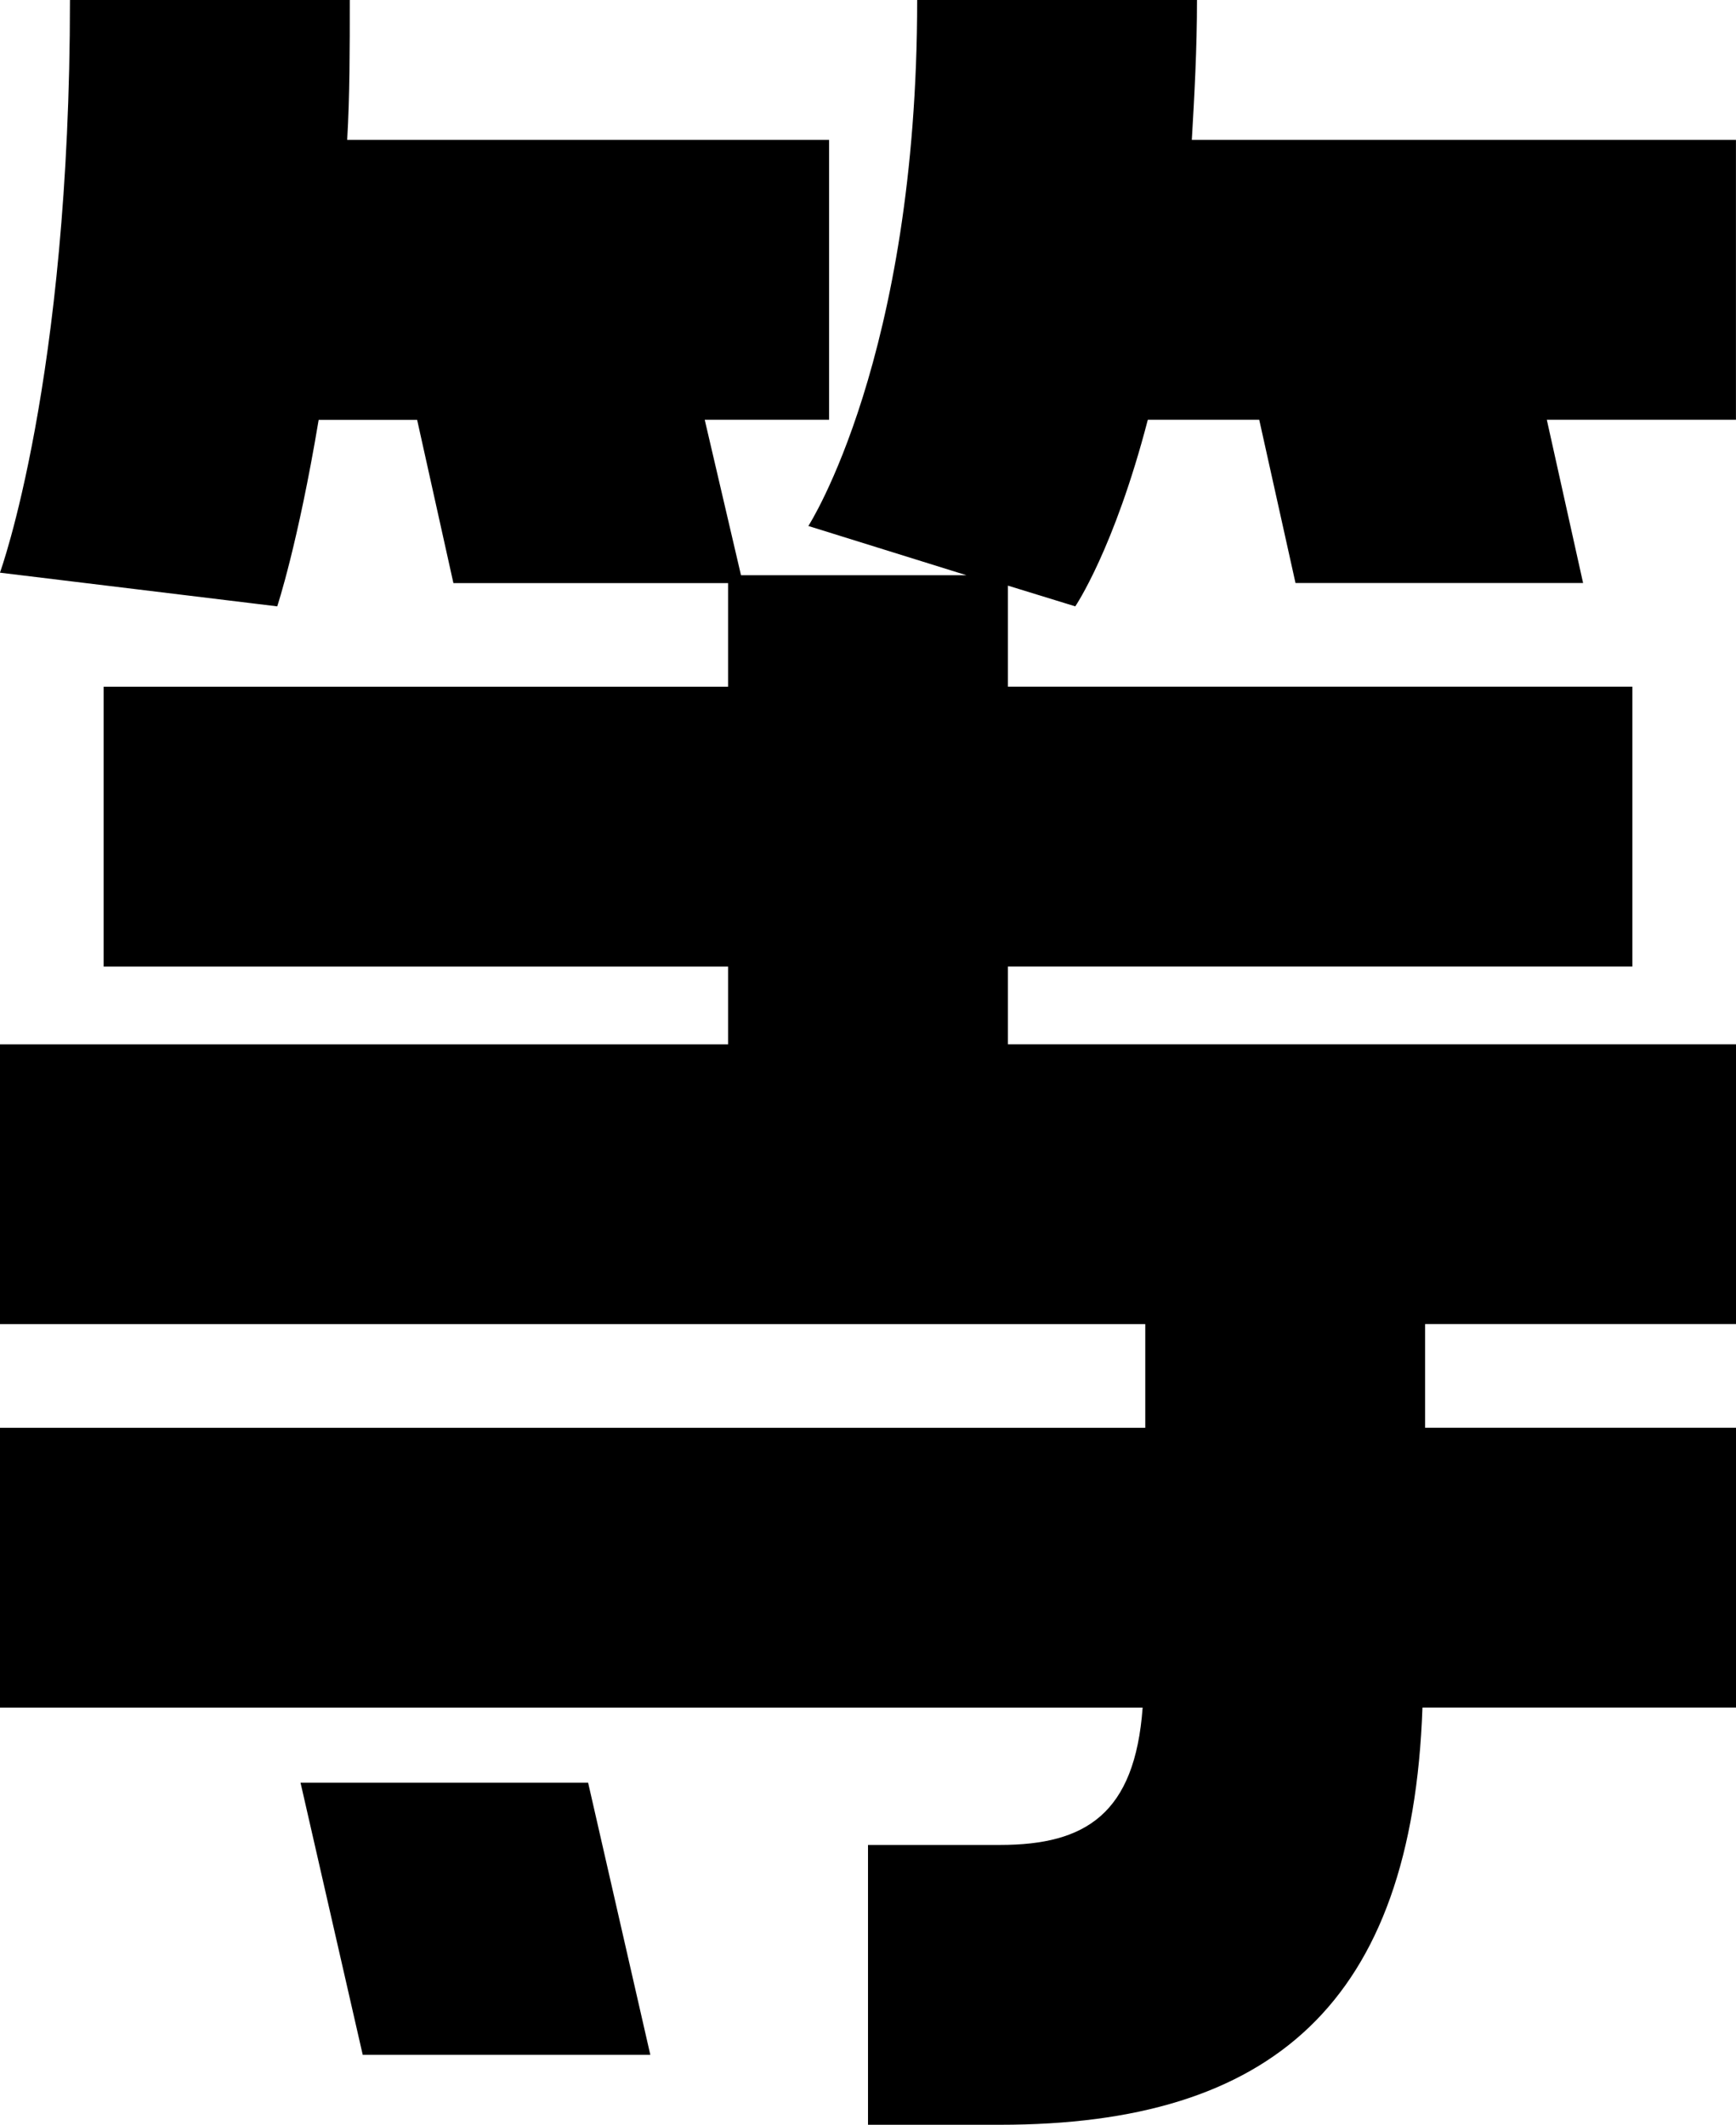
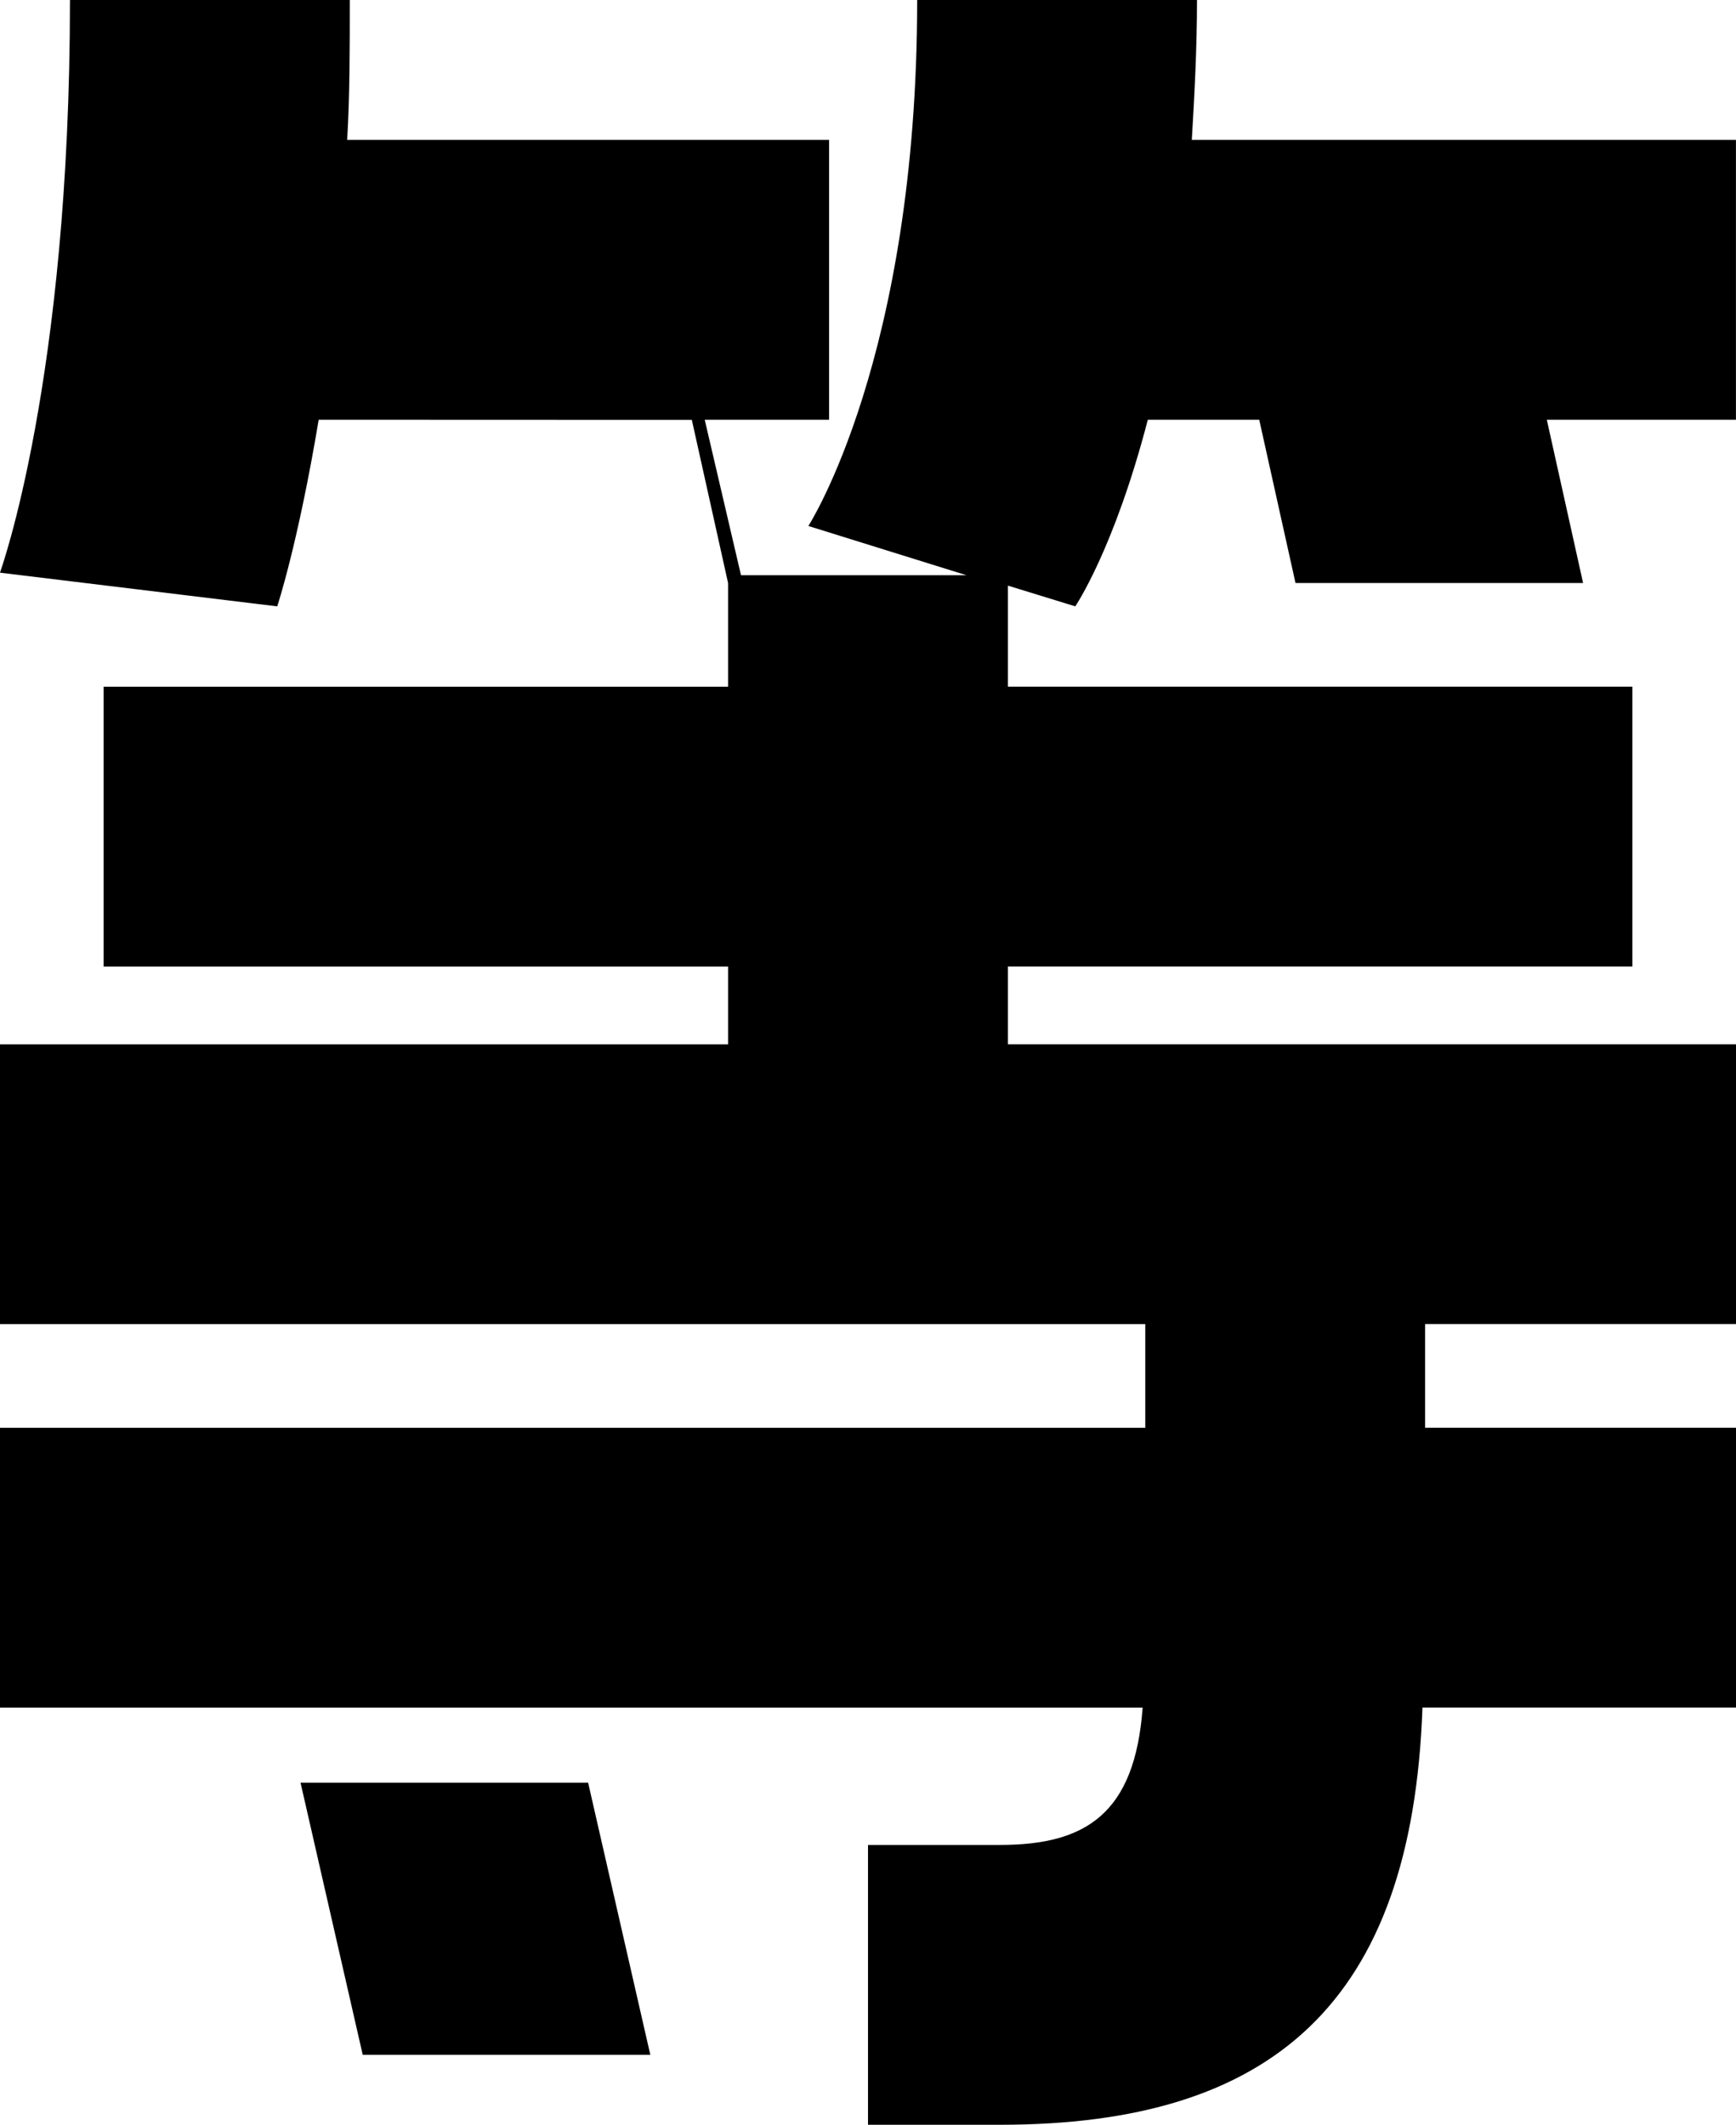
<svg xmlns="http://www.w3.org/2000/svg" id="_レイヤー_2" width="33.502" height="41.002" viewBox="0 0 33.502 41.002">
  <g id="text">
-     <path d="M6.15,8.1c-.4,2.4-.8,3.601-.8,3.601l-5.351-.65S1.35,7.35,1.35,0h5.4c0,.95,0,1.85-.05,2.7h9.3v5.4h-2.4l.7,3h4.35l-3.05-.95s2.1-3.25,2.1-10.15h5.4c0,.95-.05,1.85-.1,2.7h10.501v5.4h-3.65l.7,3.15h-5.55l-.7-3.15h-2.15c-.65,2.5-1.4,3.601-1.4,3.601l-1.3-.4v1.95h12.051v5.4h-12.051v1.5h14.051v5.4h-6v2h6v5.4h-6.051c-.2,5.701-2.9,8.051-8.15,8.051h-2.55v-5.4h2.55c1.65,0,2.6-.6,2.75-2.65H0v-5.4h22.102v-2H0v-5.4h14.051v-1.5H2v-5.4h12.051v-2h-5.301l-.7-3.15h-1.9ZM7,39.652l-1.2-5.25h5.55l1.2,5.25h-5.55Z" />
+     <path d="M6.15,8.1c-.4,2.4-.8,3.601-.8,3.601l-5.351-.65S1.35,7.35,1.35,0h5.4c0,.95,0,1.85-.05,2.7h9.3v5.4h-2.4l.7,3h4.35l-3.05-.95s2.1-3.25,2.1-10.15h5.4c0,.95-.05,1.85-.1,2.7h10.501v5.4h-3.65l.7,3.15h-5.55l-.7-3.15h-2.15c-.65,2.5-1.4,3.601-1.4,3.601l-1.3-.4v1.95h12.051v5.4h-12.051v1.5h14.051v5.4h-6v2h6v5.4h-6.051c-.2,5.701-2.9,8.051-8.15,8.051h-2.55v-5.4h2.55c1.65,0,2.6-.6,2.75-2.65H0v-5.4h22.102v-2H0v-5.4h14.051v-1.5H2v-5.4h12.051v-2l-.7-3.15h-1.9ZM7,39.652l-1.2-5.25h5.55l1.2,5.25h-5.55Z" />
  </g>
</svg>